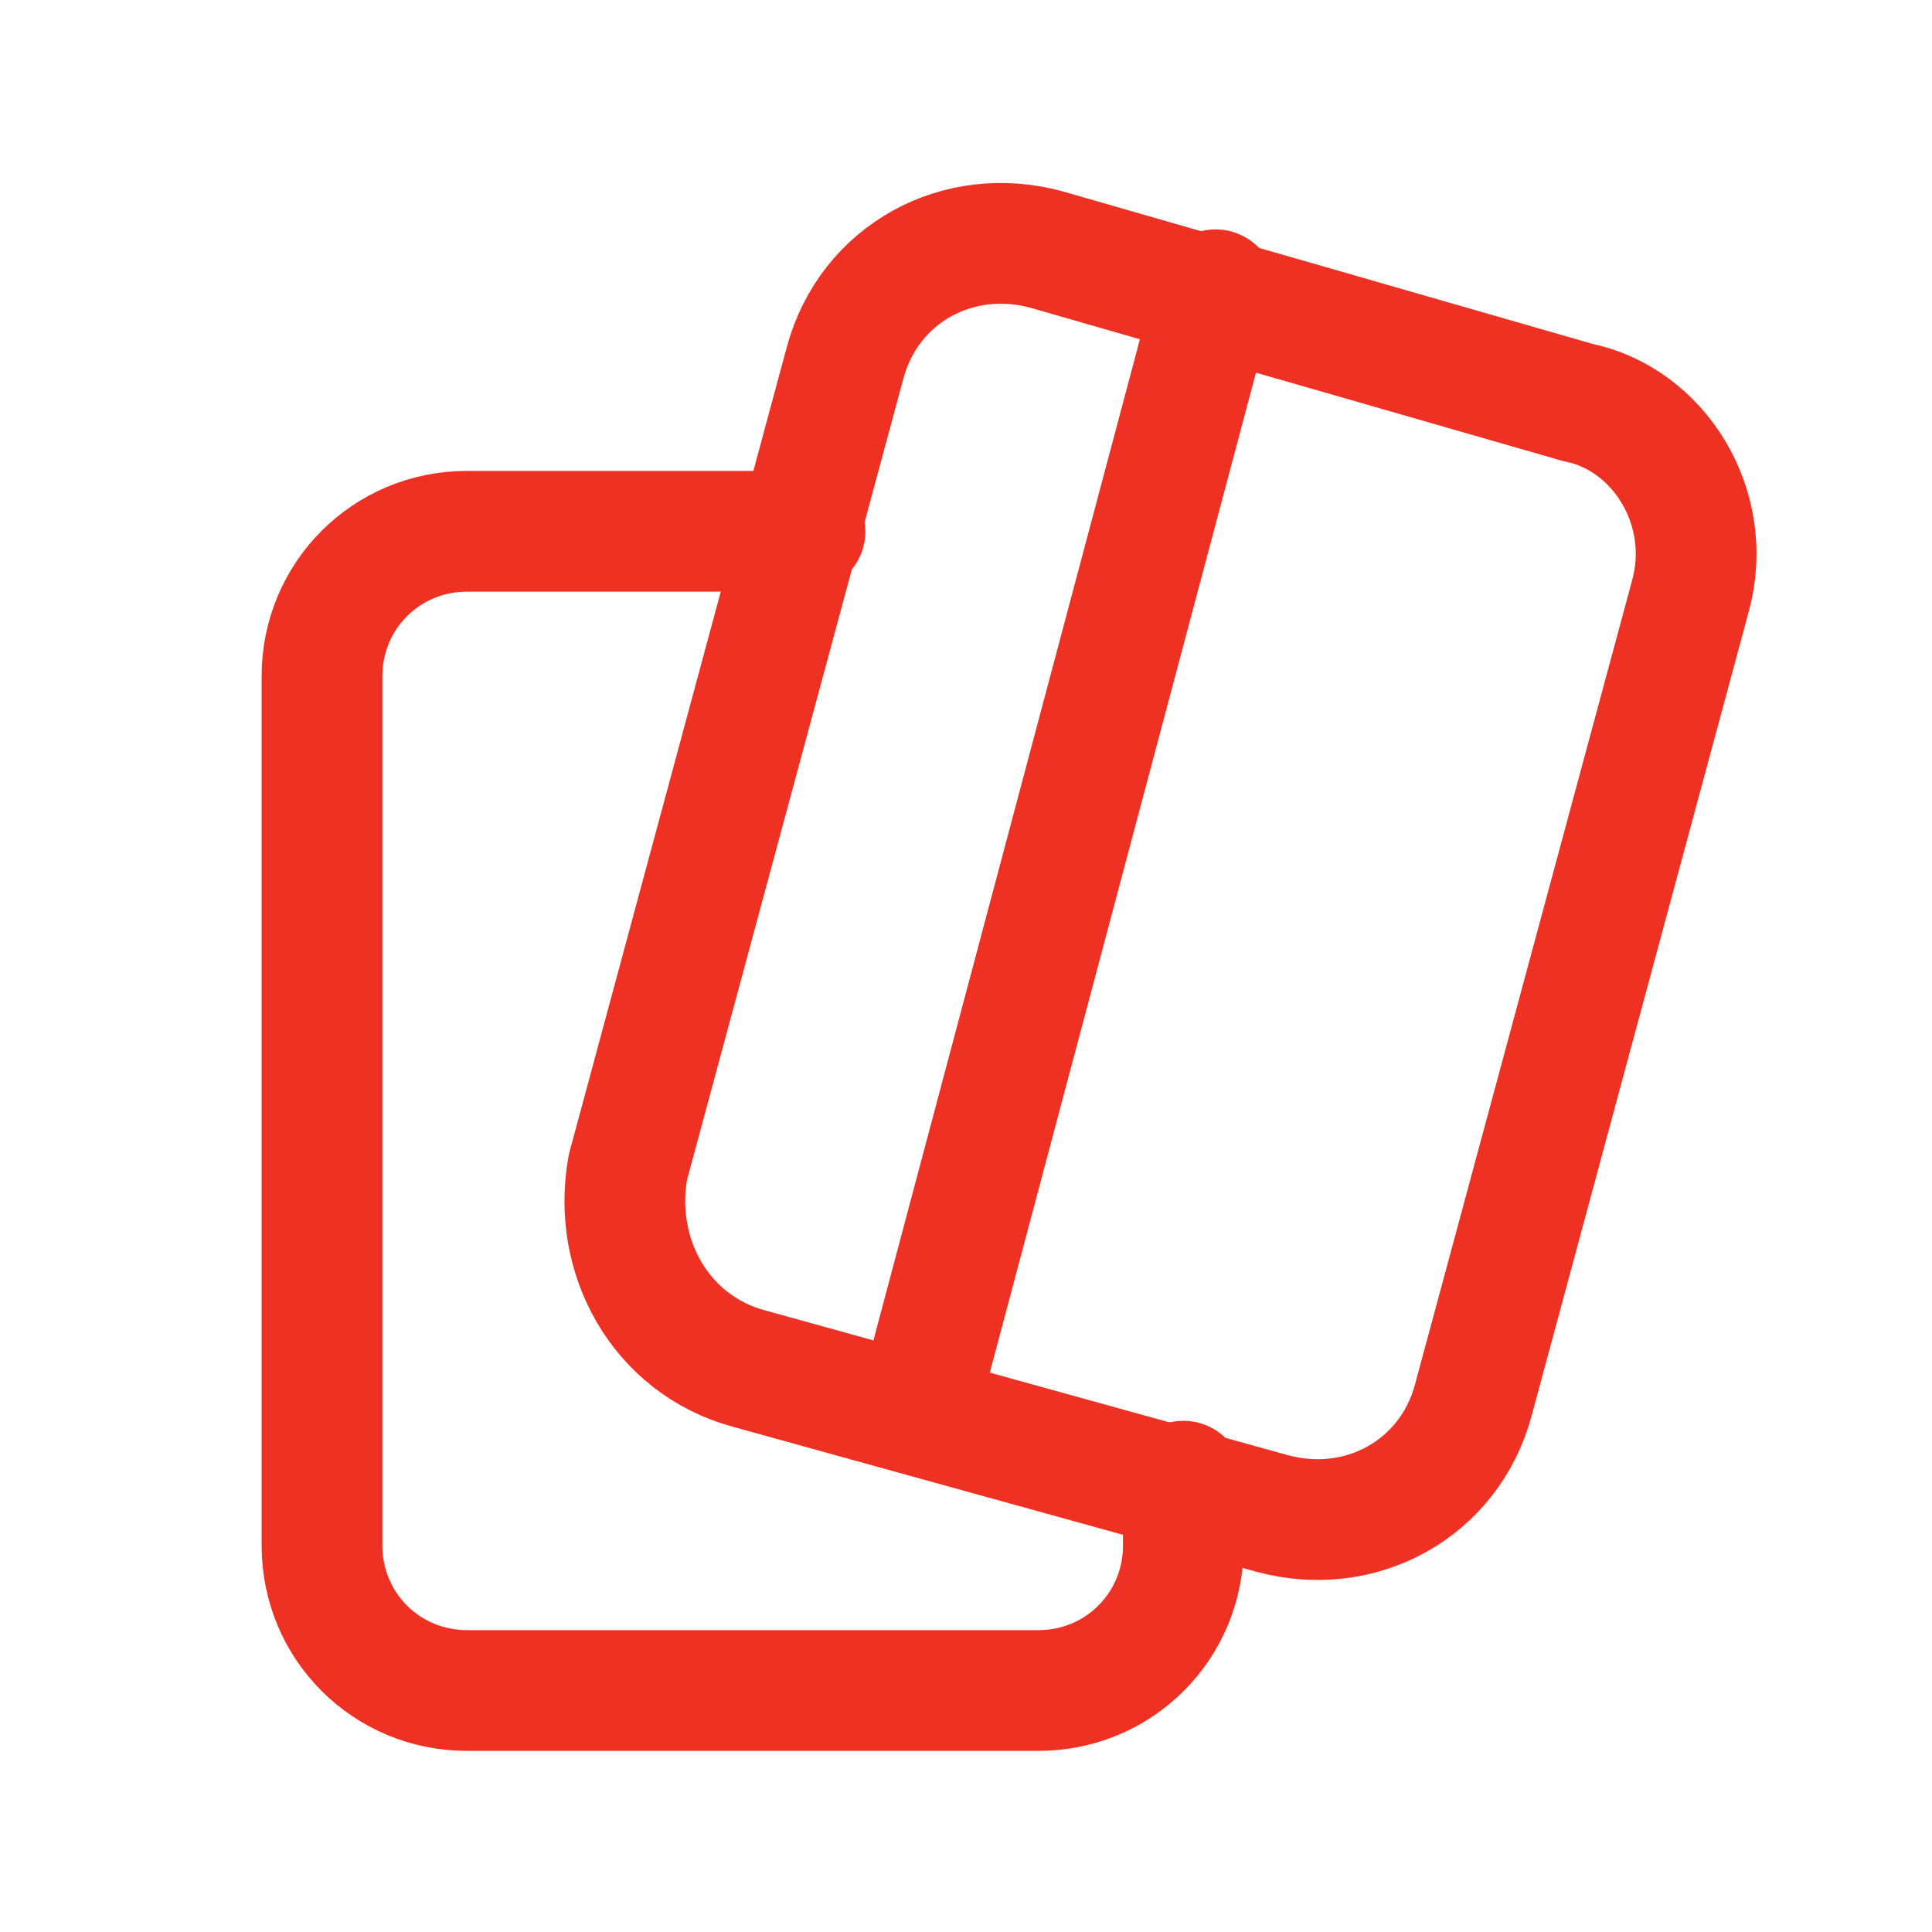
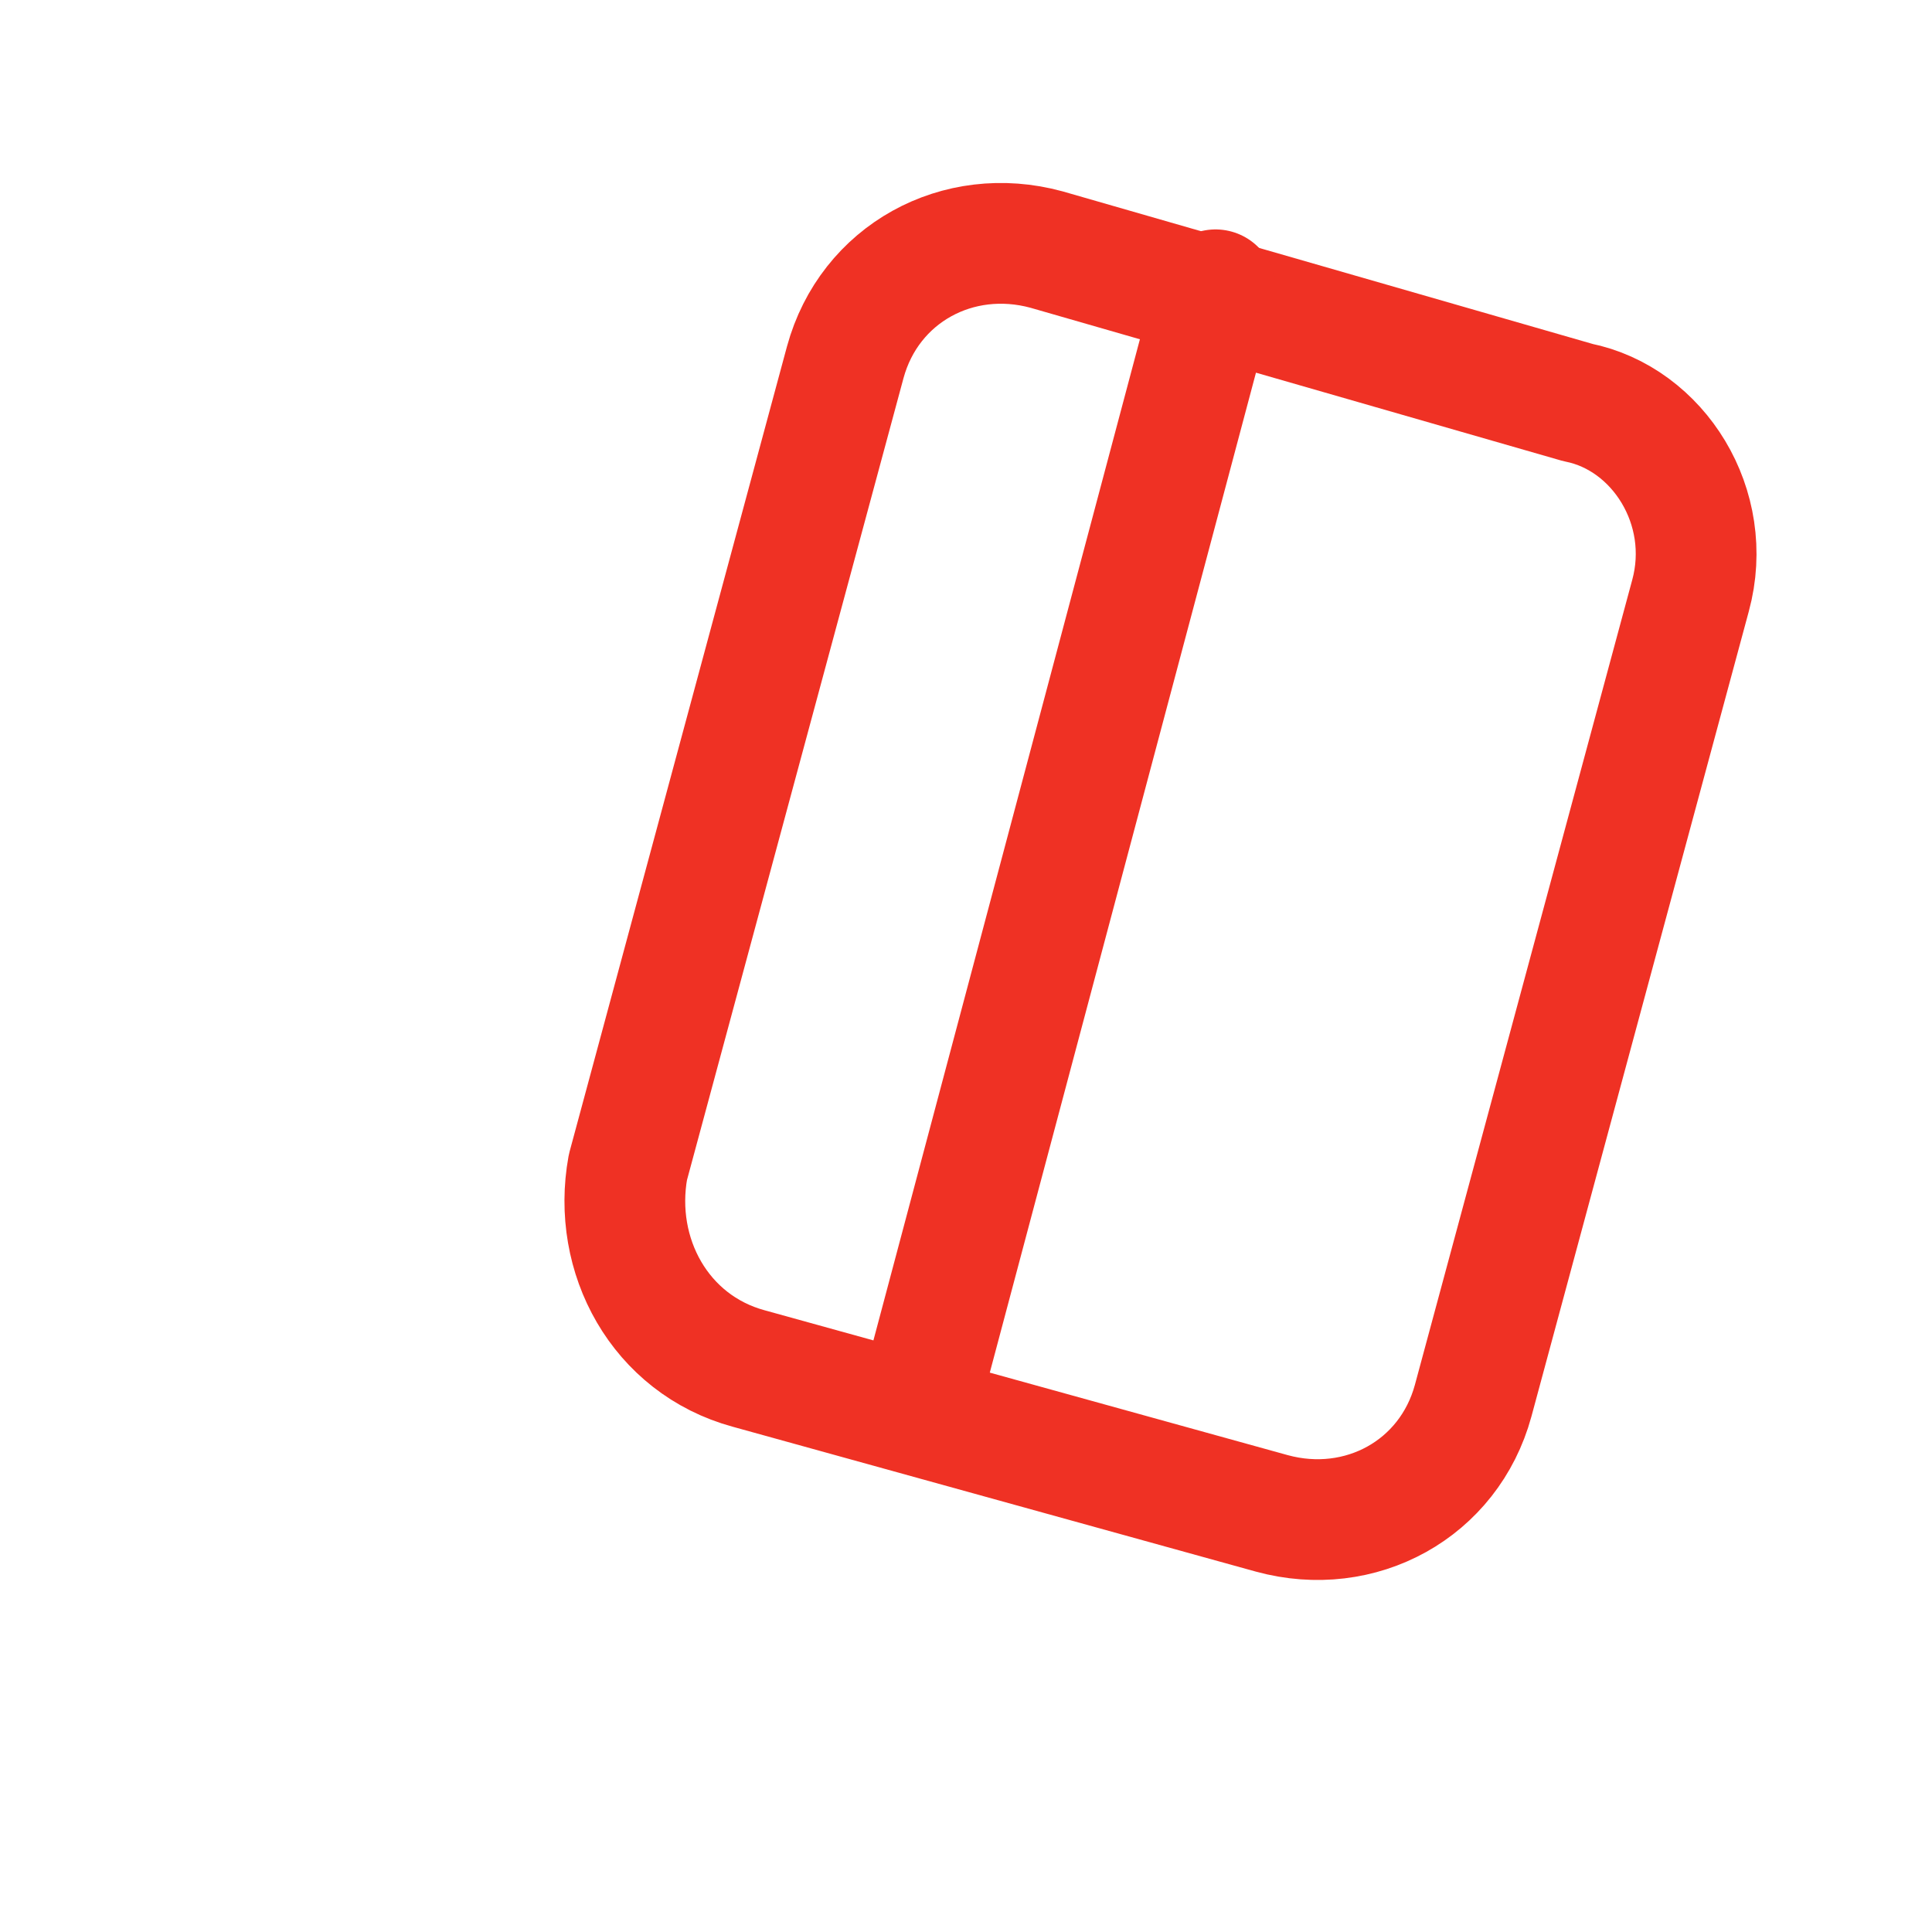
<svg xmlns="http://www.w3.org/2000/svg" version="1.1" id="Layer_1" x="0px" y="0px" viewBox="0 0 24 24" style="enable-background:new 0 0 24 24;" xml:space="preserve">
  <style type="text/css">
	.st0{fill:none;stroke:#EF3124;stroke-width:1.5;stroke-linecap:round;stroke-linejoin:round;}
</style>
-   <path class="st0" d="M10,6.6H5.8C4.8,6.6,4,7.4,4,8.4v10.8c0,1,0.8,1.8,1.8,1.8h7.1c1,0,1.8-0.8,1.8-1.8v-0.8" />
  <path class="st0" d="M9.3,17l6.5,1.8c1.1,0.3,2.2-0.3,2.5-1.4l2.7-10c0.3-1.1-0.4-2.2-1.4-2.4L13,3.1c-1.1-0.3-2.2,0.3-2.5,1.4  l-2.7,10C7.6,15.6,8.2,16.7,9.3,17L9.3,17z" />
  <path class="st0" d="M11.4,17.5l3.7-13.9" />
</svg>